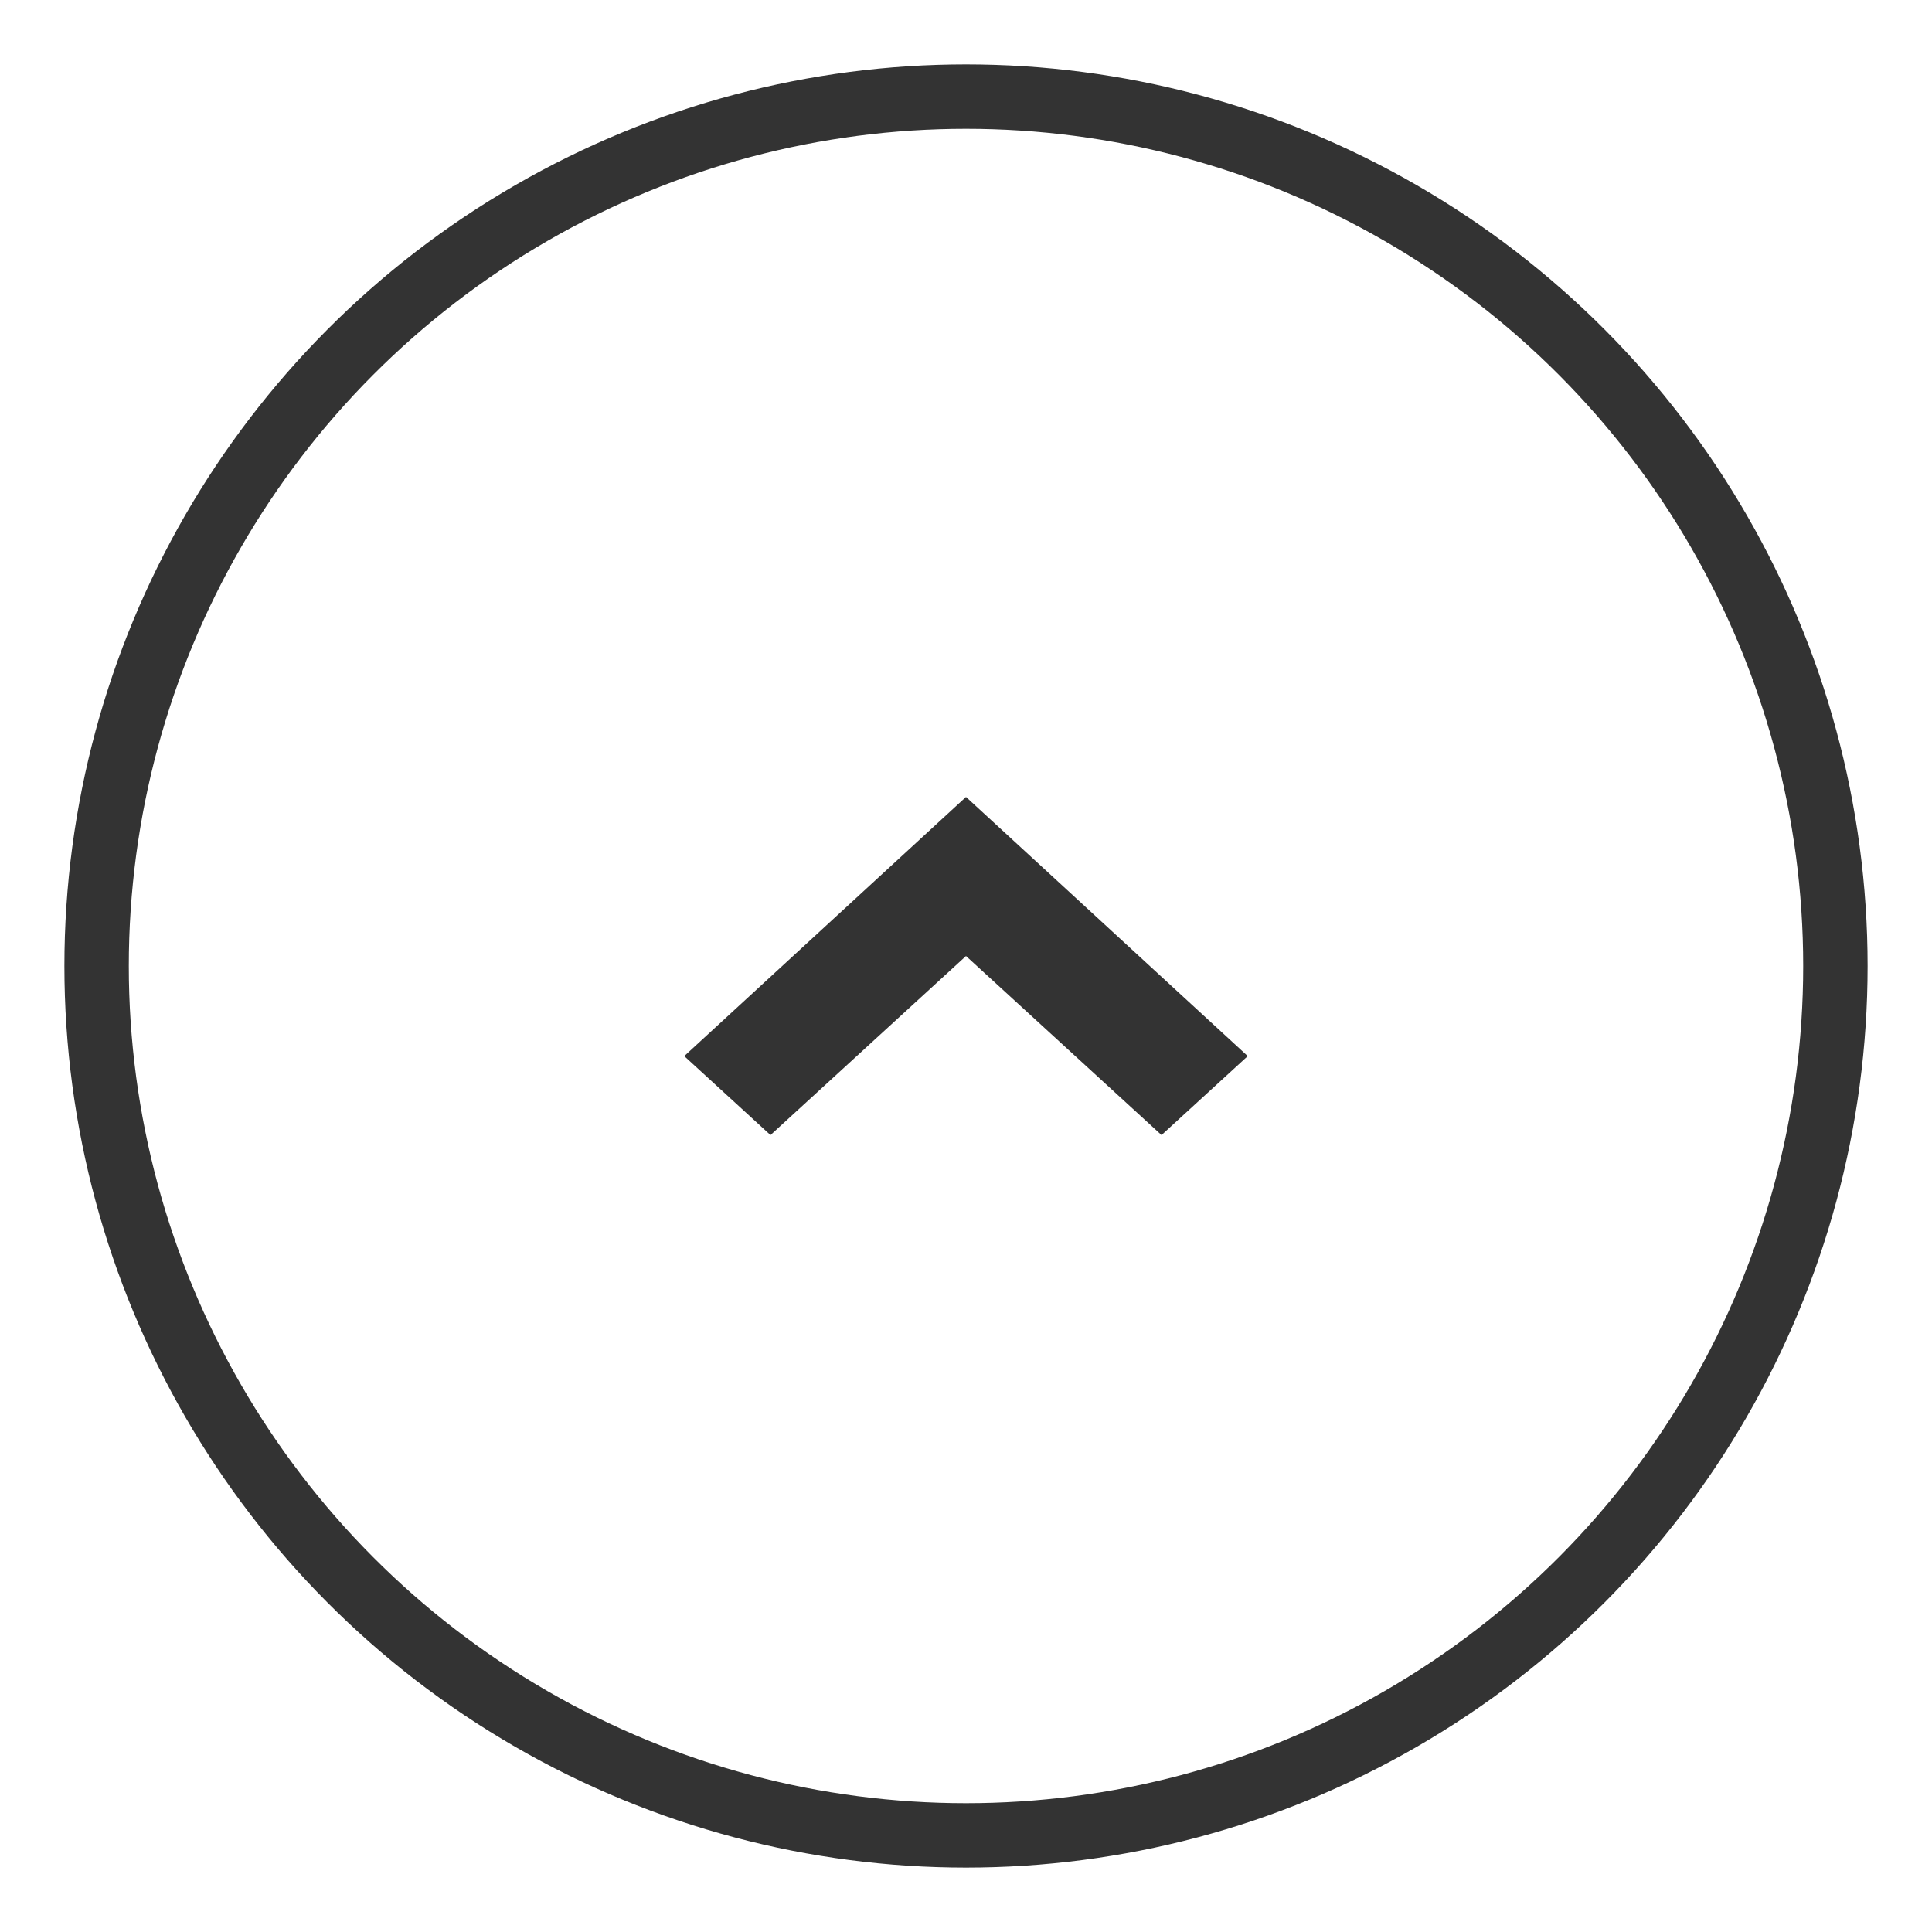
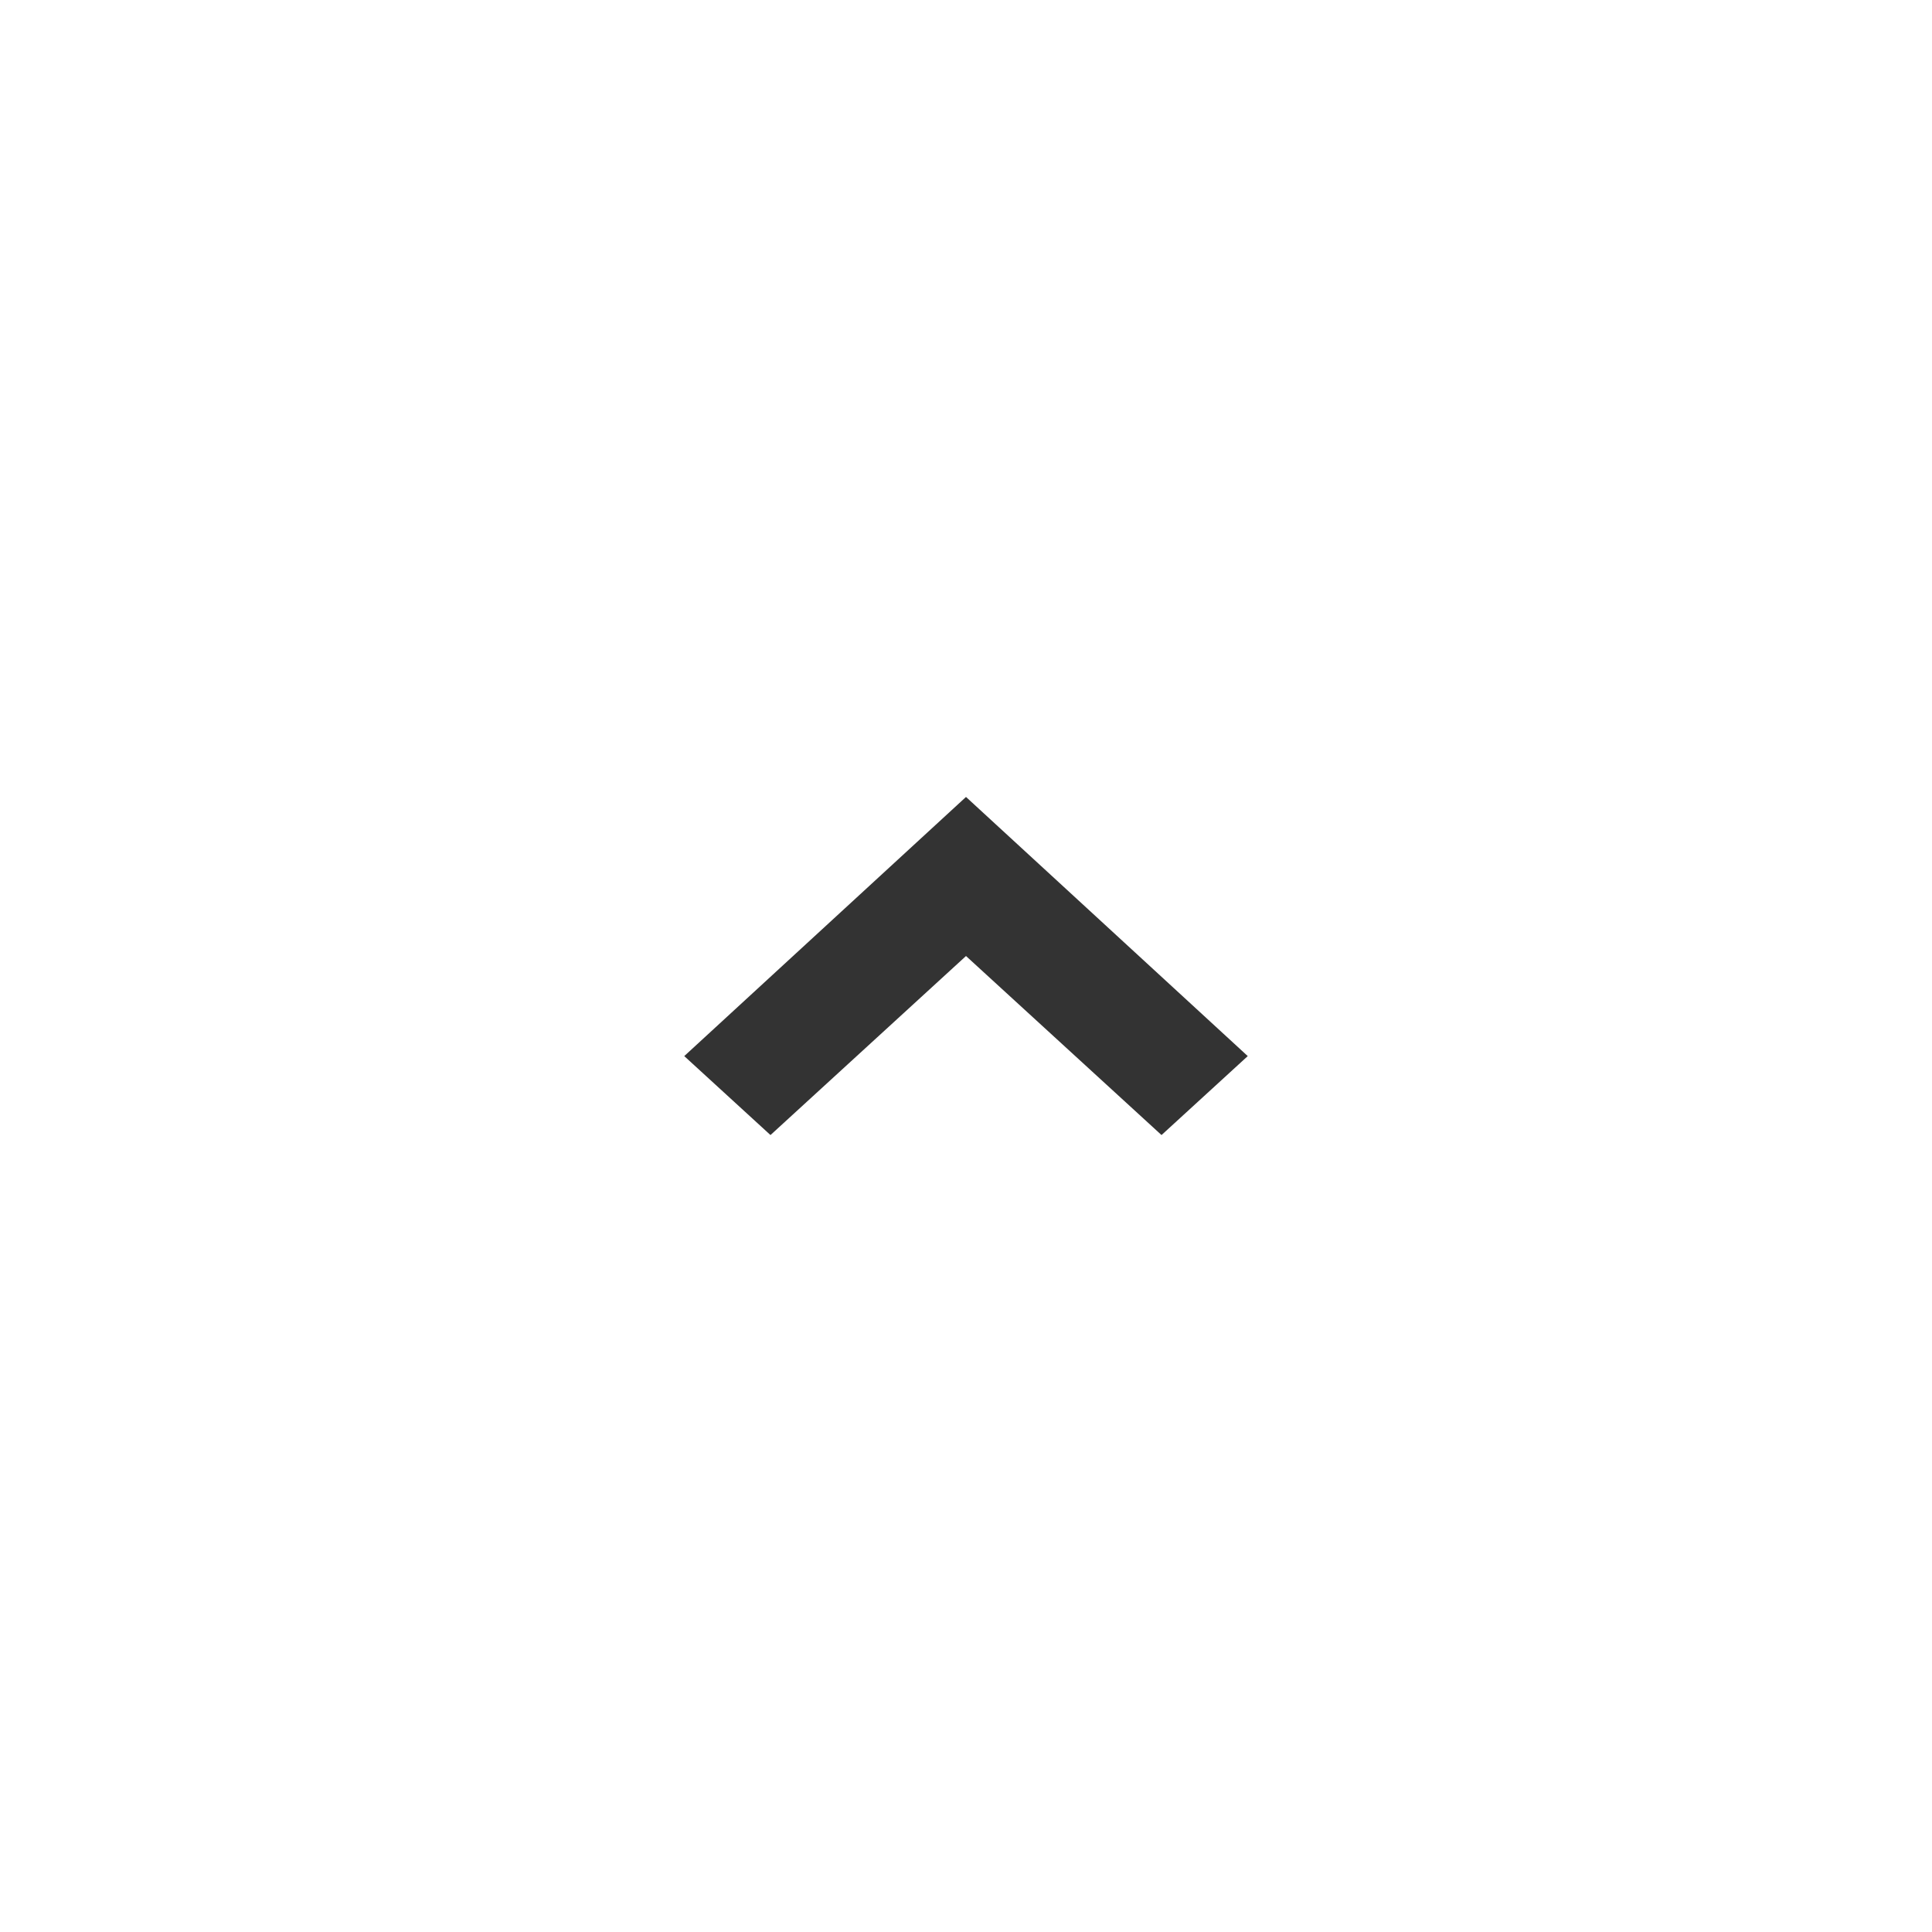
<svg xmlns="http://www.w3.org/2000/svg" width="30px" height="30px" viewBox="0 0 30 30" version="1.1">
  <title>up-arrow-w</title>
  <desc>Created with Sketch.</desc>
  <g id="up-arrow" stroke="none" stroke-width="1" fill="none" fill-rule="evenodd">
    <g transform="translate(1, 1)">
-       <circle id="Stroke" stroke="#333333" cx="14" cy="14" r="13.5" />
      <polygon id="Right-Arrow" fill="#333333" fill-rule="nonzero" transform="translate(14, 14) rotate(-90) translate(-14, -14) " points="12.601 9.625 11.375 10.964 14.155 14 11.375 17.036 12.601 18.375 16.625 14" />
    </g>
  </g>
</svg>